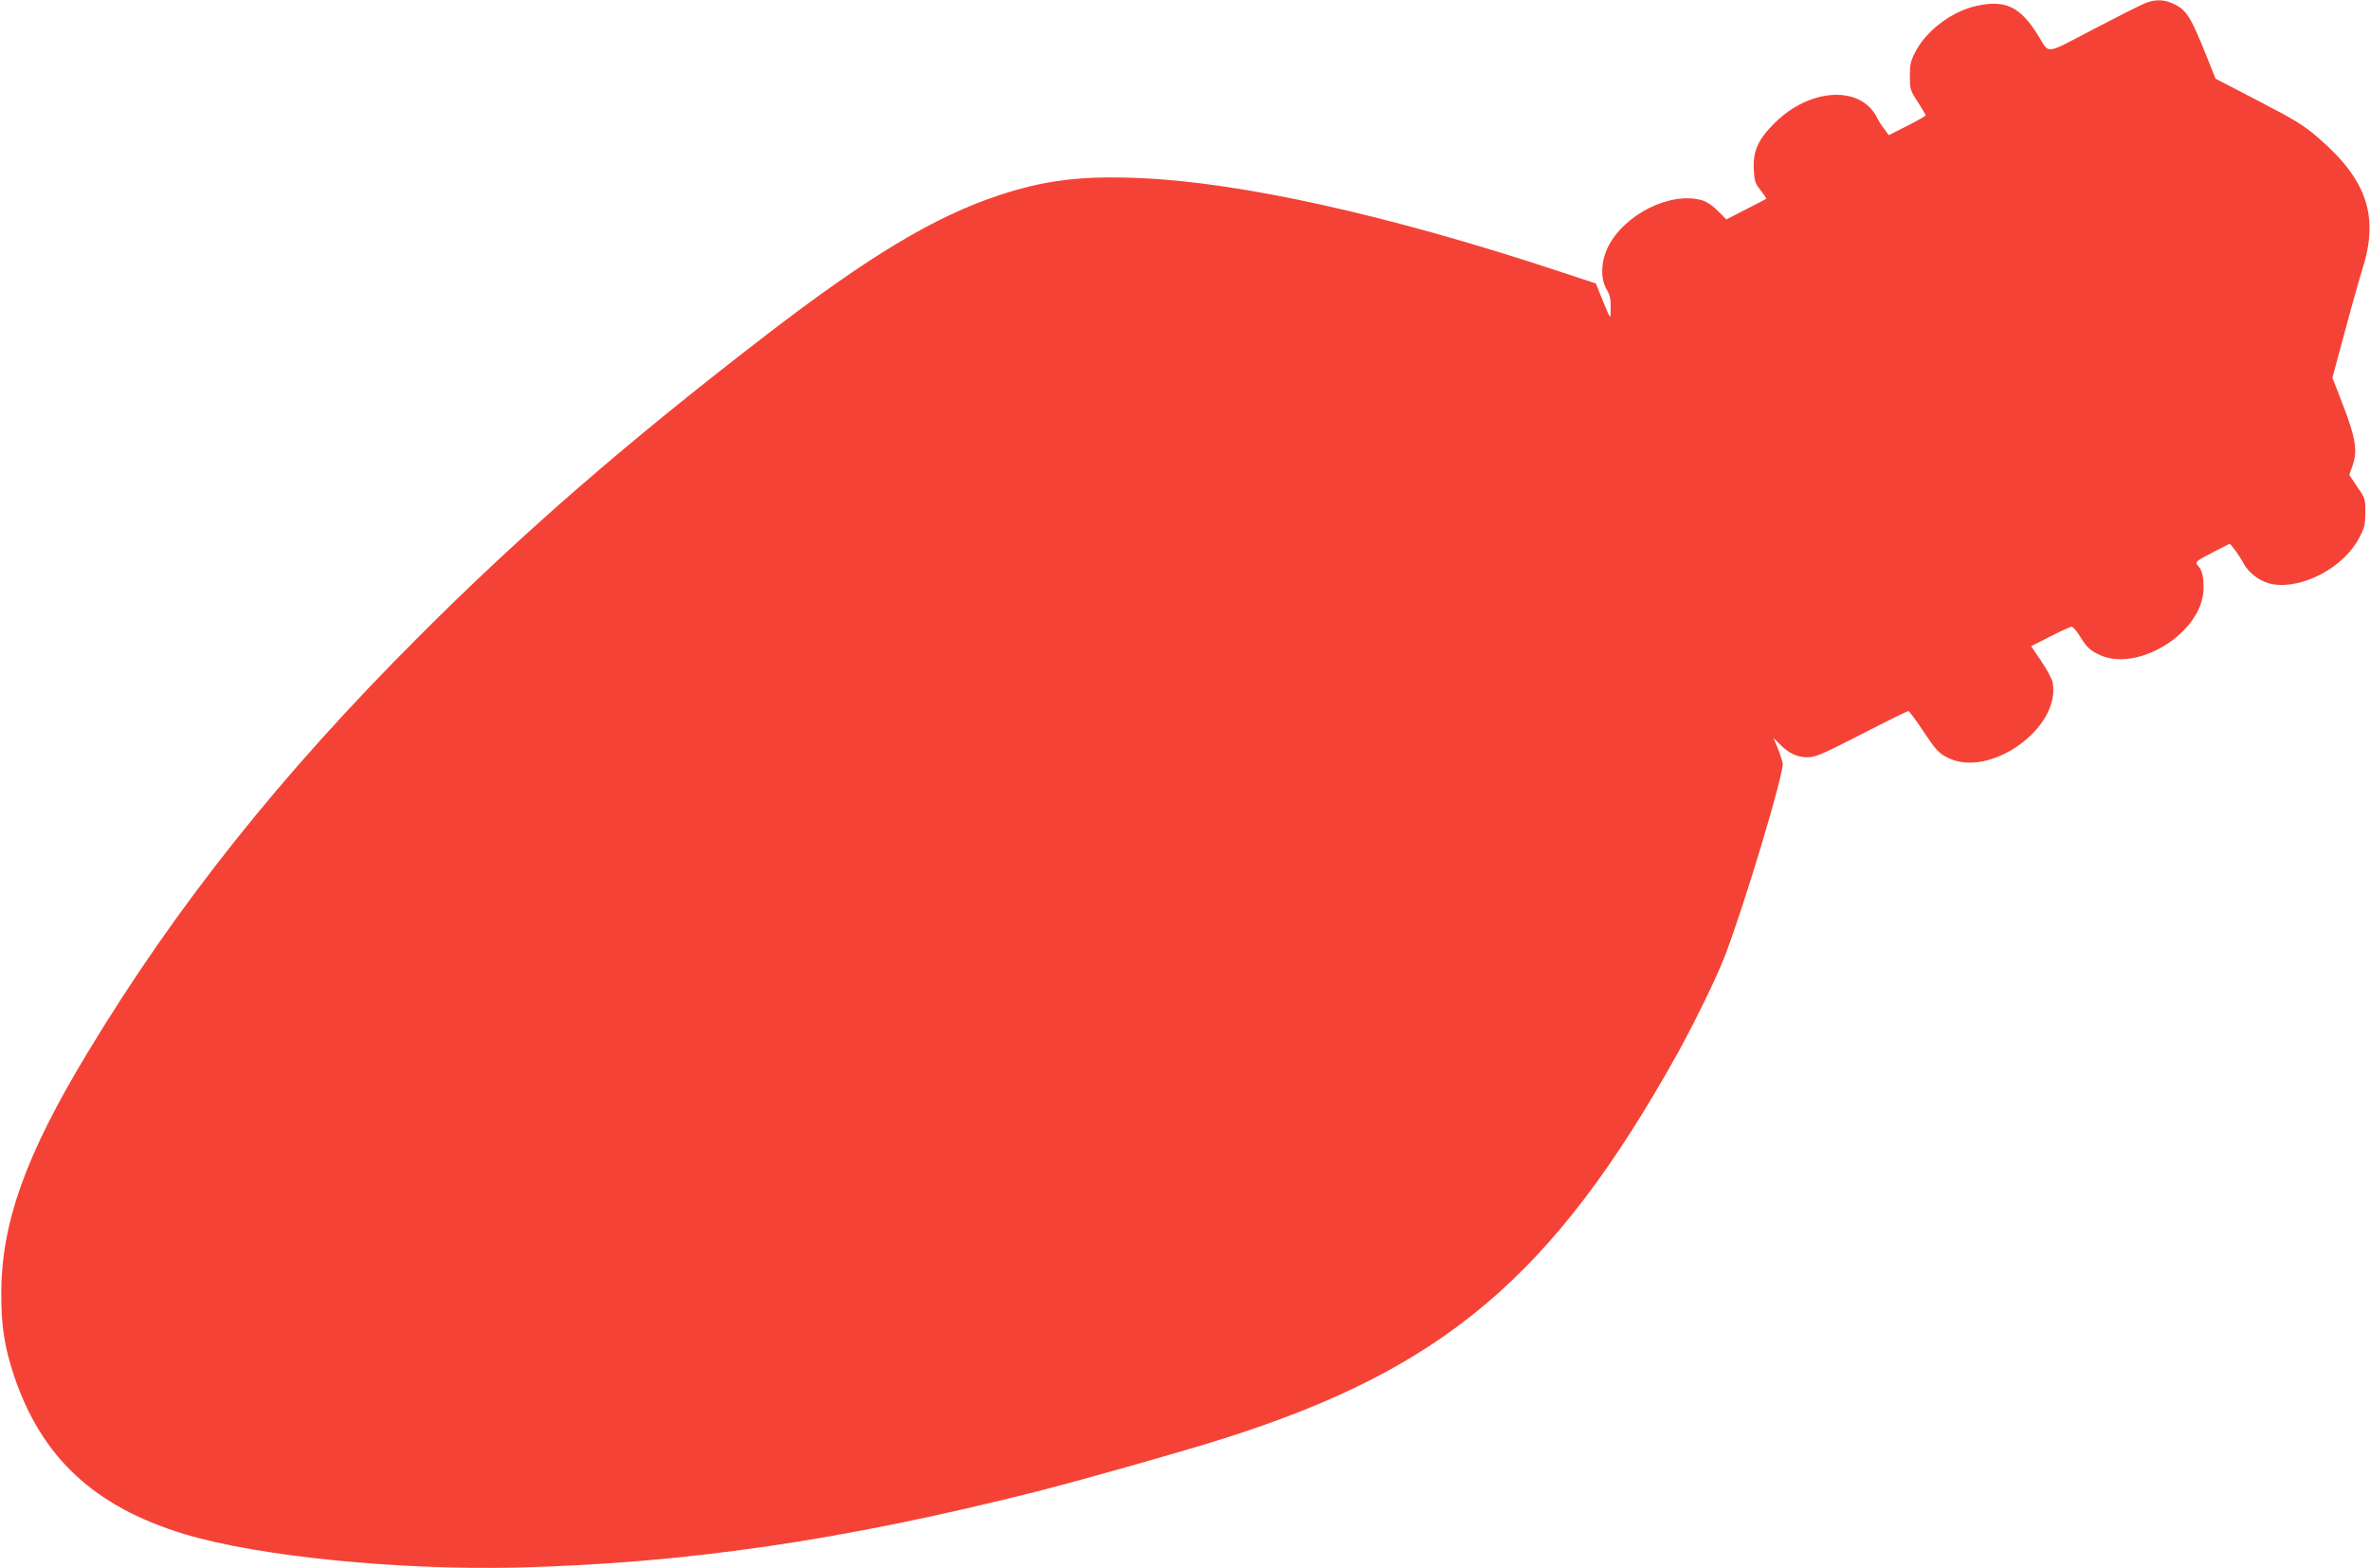
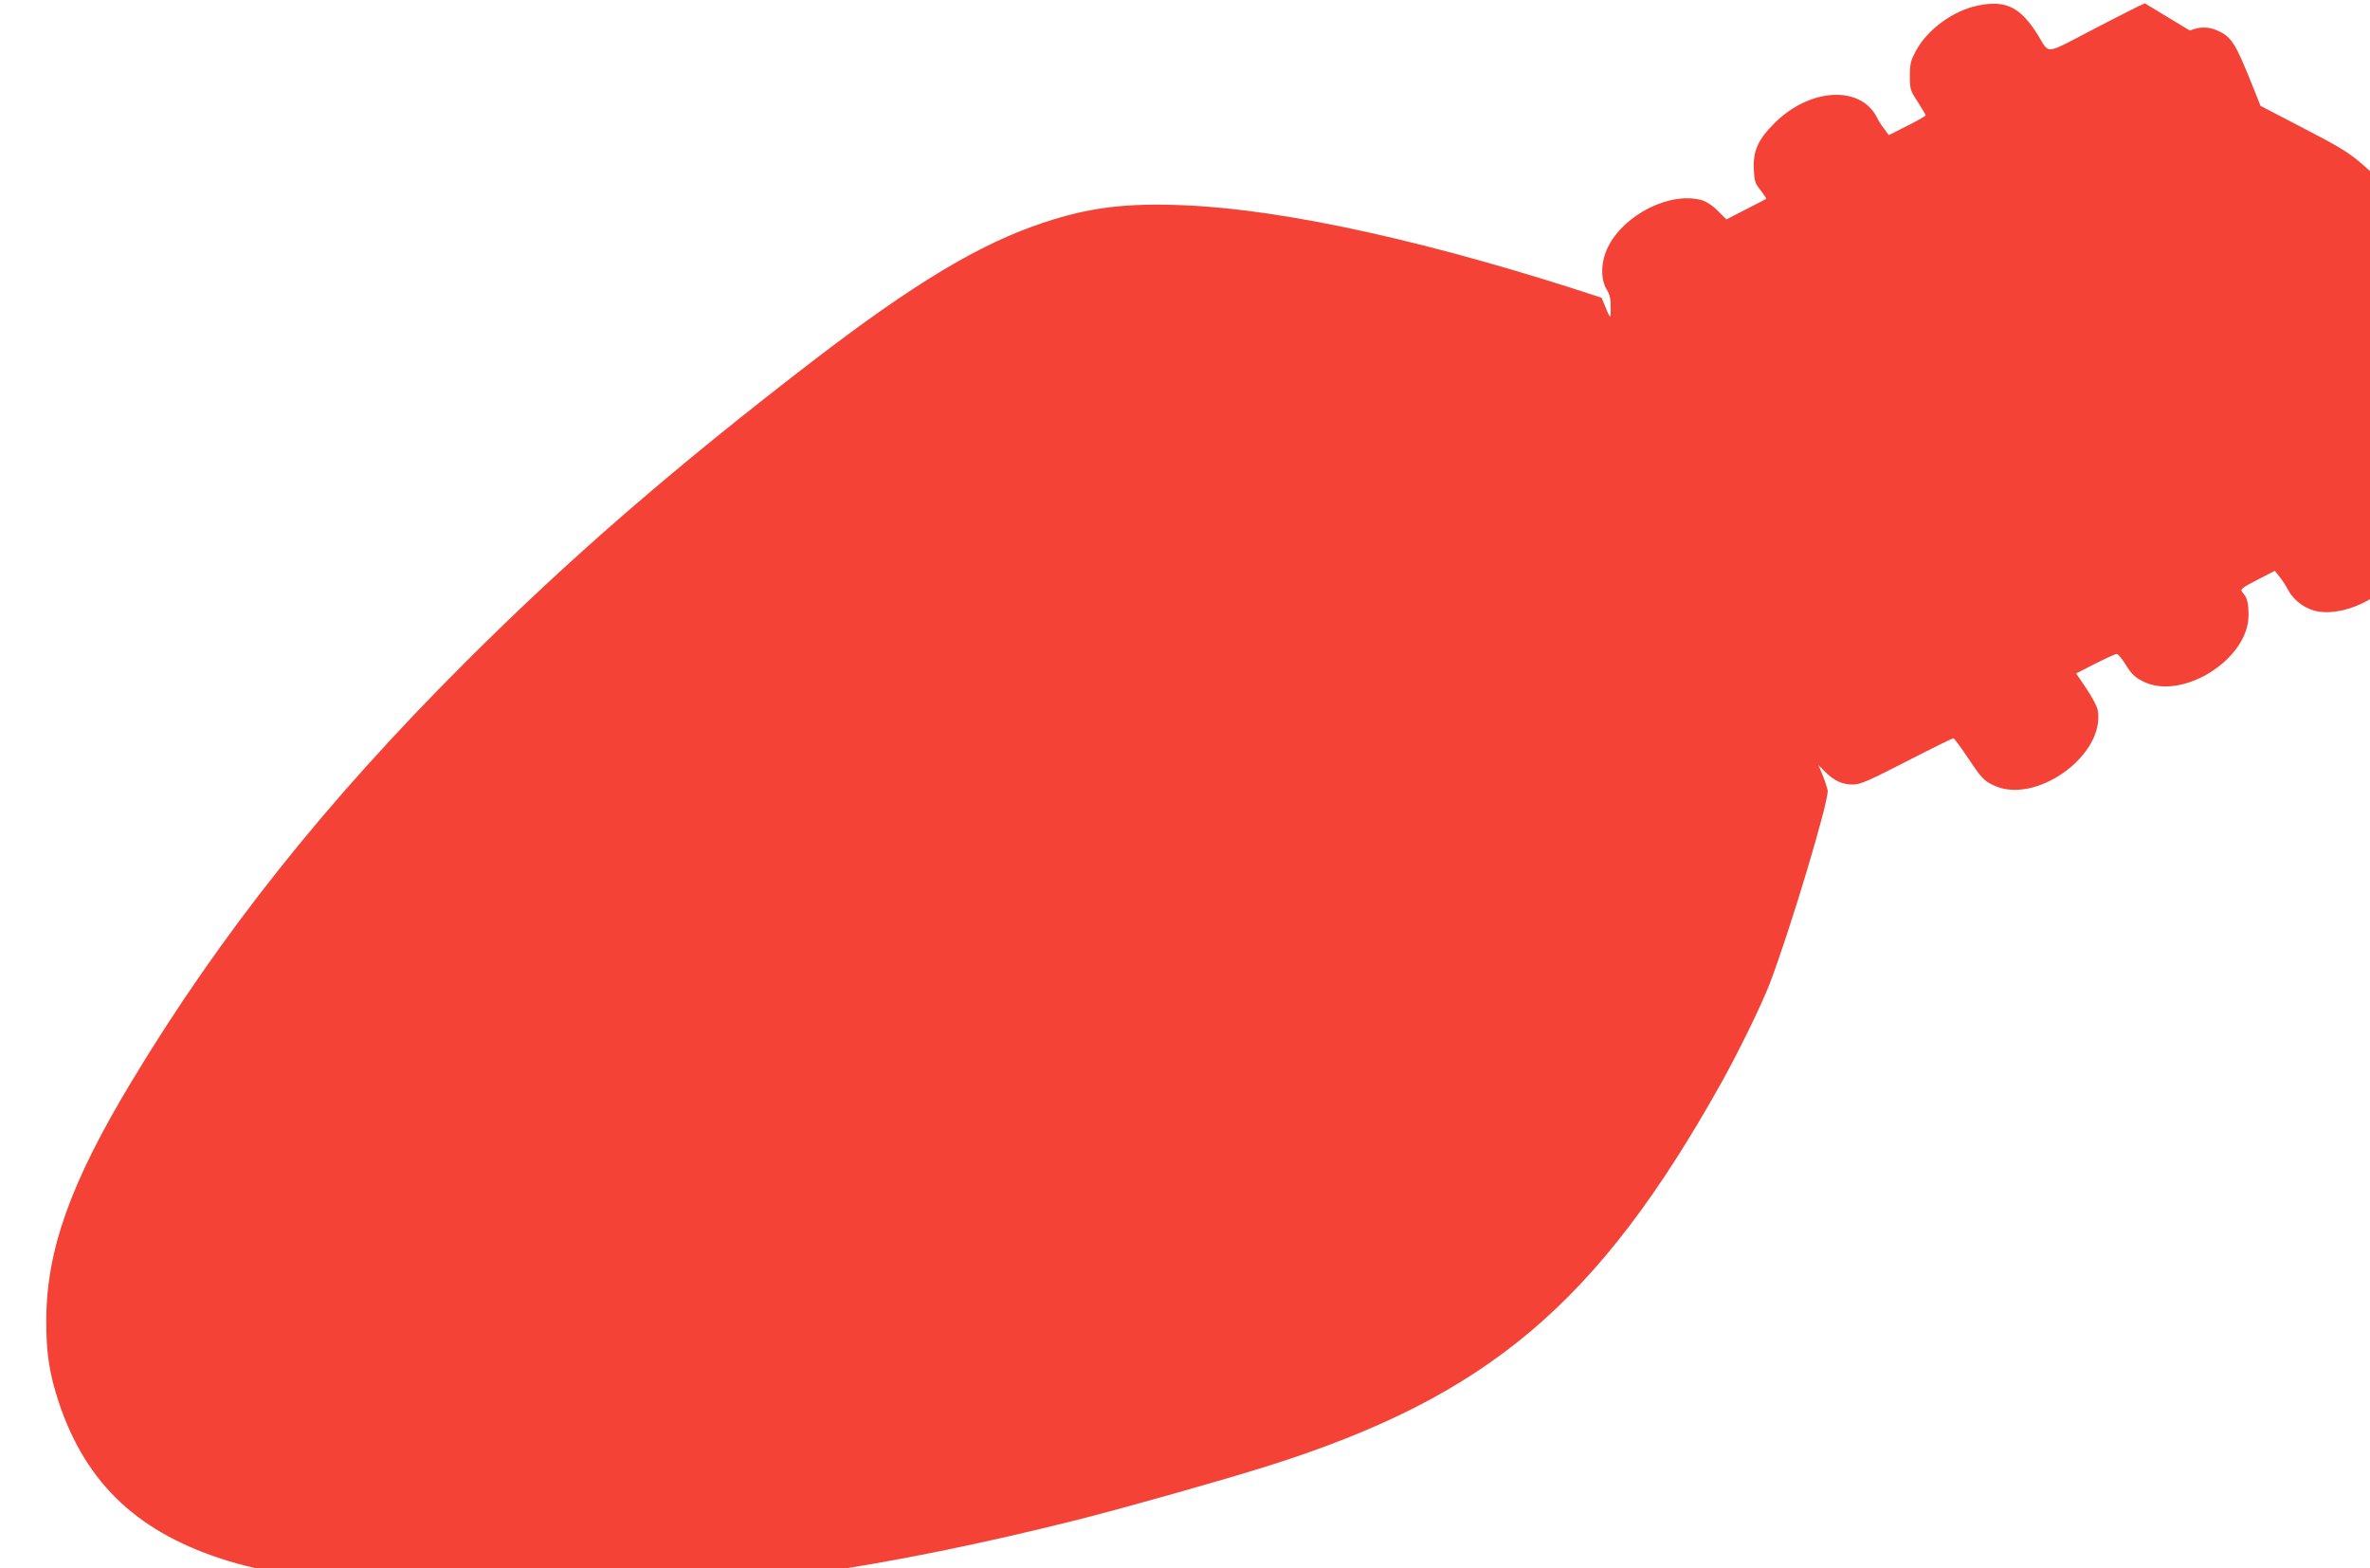
<svg xmlns="http://www.w3.org/2000/svg" version="1.0" width="1280pt" height="847pt" viewBox="0 0 1280 847" preserveAspectRatio="xMidYMid meet">
  <g transform="translate(0,847) scale(0.1,-0.1)" fill="#f44336" stroke="none">
-     <path d="M11584 8452 c-23 -9 -148 -72 -278 -140 -268 -140 -235 -136 -298 -34 -96 155 -175 194 -330 161 -131 -28 -267 -128 -329 -241 -30 -56 -34 -72 -34 -138 0 -72 2 -79 43 -141 23 -36 42 -68 42 -72 0 -4 -45 -29 -100 -57 l-99 -50 -24 33 c-14 17 -32 46 -40 63 -88 173 -358 160 -549 -27 -92 -90 -121 -154 -116 -253 3 -64 7 -77 37 -114 18 -24 32 -44 30 -46 -2 -2 -52 -27 -110 -57 l-105 -54 -45 45 c-27 28 -60 50 -85 58 -171 50 -422 -75 -510 -253 -38 -78 -41 -170 -7 -228 18 -29 23 -53 22 -100 0 -68 2 -70 -49 55 l-31 77 -212 70 c-903 298 -1698 475 -2245 499 -319 14 -519 -10 -771 -94 -343 -114 -698 -327 -1246 -748 -748 -575 -1321 -1071 -1880 -1631 -750 -749 -1317 -1462 -1795 -2255 -332 -549 -463 -917 -463 -1295 -1 -175 17 -289 68 -443 148 -443 435 -710 920 -857 400 -121 1153 -196 1800 -181 908 23 1748 145 2790 407 263 67 770 210 1018 288 1192 376 1785 878 2454 2076 91 164 213 413 257 527 109 283 322 994 314 1046 -3 15 -15 52 -27 82 l-23 55 37 -37 c48 -48 92 -68 149 -68 40 0 82 18 290 125 134 69 248 125 253 125 4 0 42 -51 83 -113 67 -100 81 -115 129 -139 227 -115 613 161 567 406 -4 20 -32 72 -62 116 l-54 80 102 52 c57 29 109 53 117 53 8 0 30 -27 50 -60 29 -47 47 -65 90 -87 209 -109 572 116 572 356 0 64 -7 94 -29 119 -19 22 -17 24 87 78 l84 43 24 -30 c13 -16 36 -50 50 -77 32 -58 97 -103 162 -113 161 -24 378 92 461 248 30 56 34 72 35 140 0 74 -1 78 -44 139 l-43 64 17 48 c29 80 18 150 -49 325 l-59 152 68 252 c37 139 79 287 92 328 94 290 28 489 -238 717 -76 66 -125 96 -322 198 l-231 120 -38 95 c-97 244 -118 277 -193 311 -49 23 -98 23 -151 1z" />
+     <path d="M11584 8452 c-23 -9 -148 -72 -278 -140 -268 -140 -235 -136 -298 -34 -96 155 -175 194 -330 161 -131 -28 -267 -128 -329 -241 -30 -56 -34 -72 -34 -138 0 -72 2 -79 43 -141 23 -36 42 -68 42 -72 0 -4 -45 -29 -100 -57 l-99 -50 -24 33 c-14 17 -32 46 -40 63 -88 173 -358 160 -549 -27 -92 -90 -121 -154 -116 -253 3 -64 7 -77 37 -114 18 -24 32 -44 30 -46 -2 -2 -52 -27 -110 -57 l-105 -54 -45 45 c-27 28 -60 50 -85 58 -171 50 -422 -75 -510 -253 -38 -78 -41 -170 -7 -228 18 -29 23 -53 22 -100 0 -68 2 -70 -49 55 c-903 298 -1698 475 -2245 499 -319 14 -519 -10 -771 -94 -343 -114 -698 -327 -1246 -748 -748 -575 -1321 -1071 -1880 -1631 -750 -749 -1317 -1462 -1795 -2255 -332 -549 -463 -917 -463 -1295 -1 -175 17 -289 68 -443 148 -443 435 -710 920 -857 400 -121 1153 -196 1800 -181 908 23 1748 145 2790 407 263 67 770 210 1018 288 1192 376 1785 878 2454 2076 91 164 213 413 257 527 109 283 322 994 314 1046 -3 15 -15 52 -27 82 l-23 55 37 -37 c48 -48 92 -68 149 -68 40 0 82 18 290 125 134 69 248 125 253 125 4 0 42 -51 83 -113 67 -100 81 -115 129 -139 227 -115 613 161 567 406 -4 20 -32 72 -62 116 l-54 80 102 52 c57 29 109 53 117 53 8 0 30 -27 50 -60 29 -47 47 -65 90 -87 209 -109 572 116 572 356 0 64 -7 94 -29 119 -19 22 -17 24 87 78 l84 43 24 -30 c13 -16 36 -50 50 -77 32 -58 97 -103 162 -113 161 -24 378 92 461 248 30 56 34 72 35 140 0 74 -1 78 -44 139 l-43 64 17 48 c29 80 18 150 -49 325 l-59 152 68 252 c37 139 79 287 92 328 94 290 28 489 -238 717 -76 66 -125 96 -322 198 l-231 120 -38 95 c-97 244 -118 277 -193 311 -49 23 -98 23 -151 1z" />
  </g>
</svg>